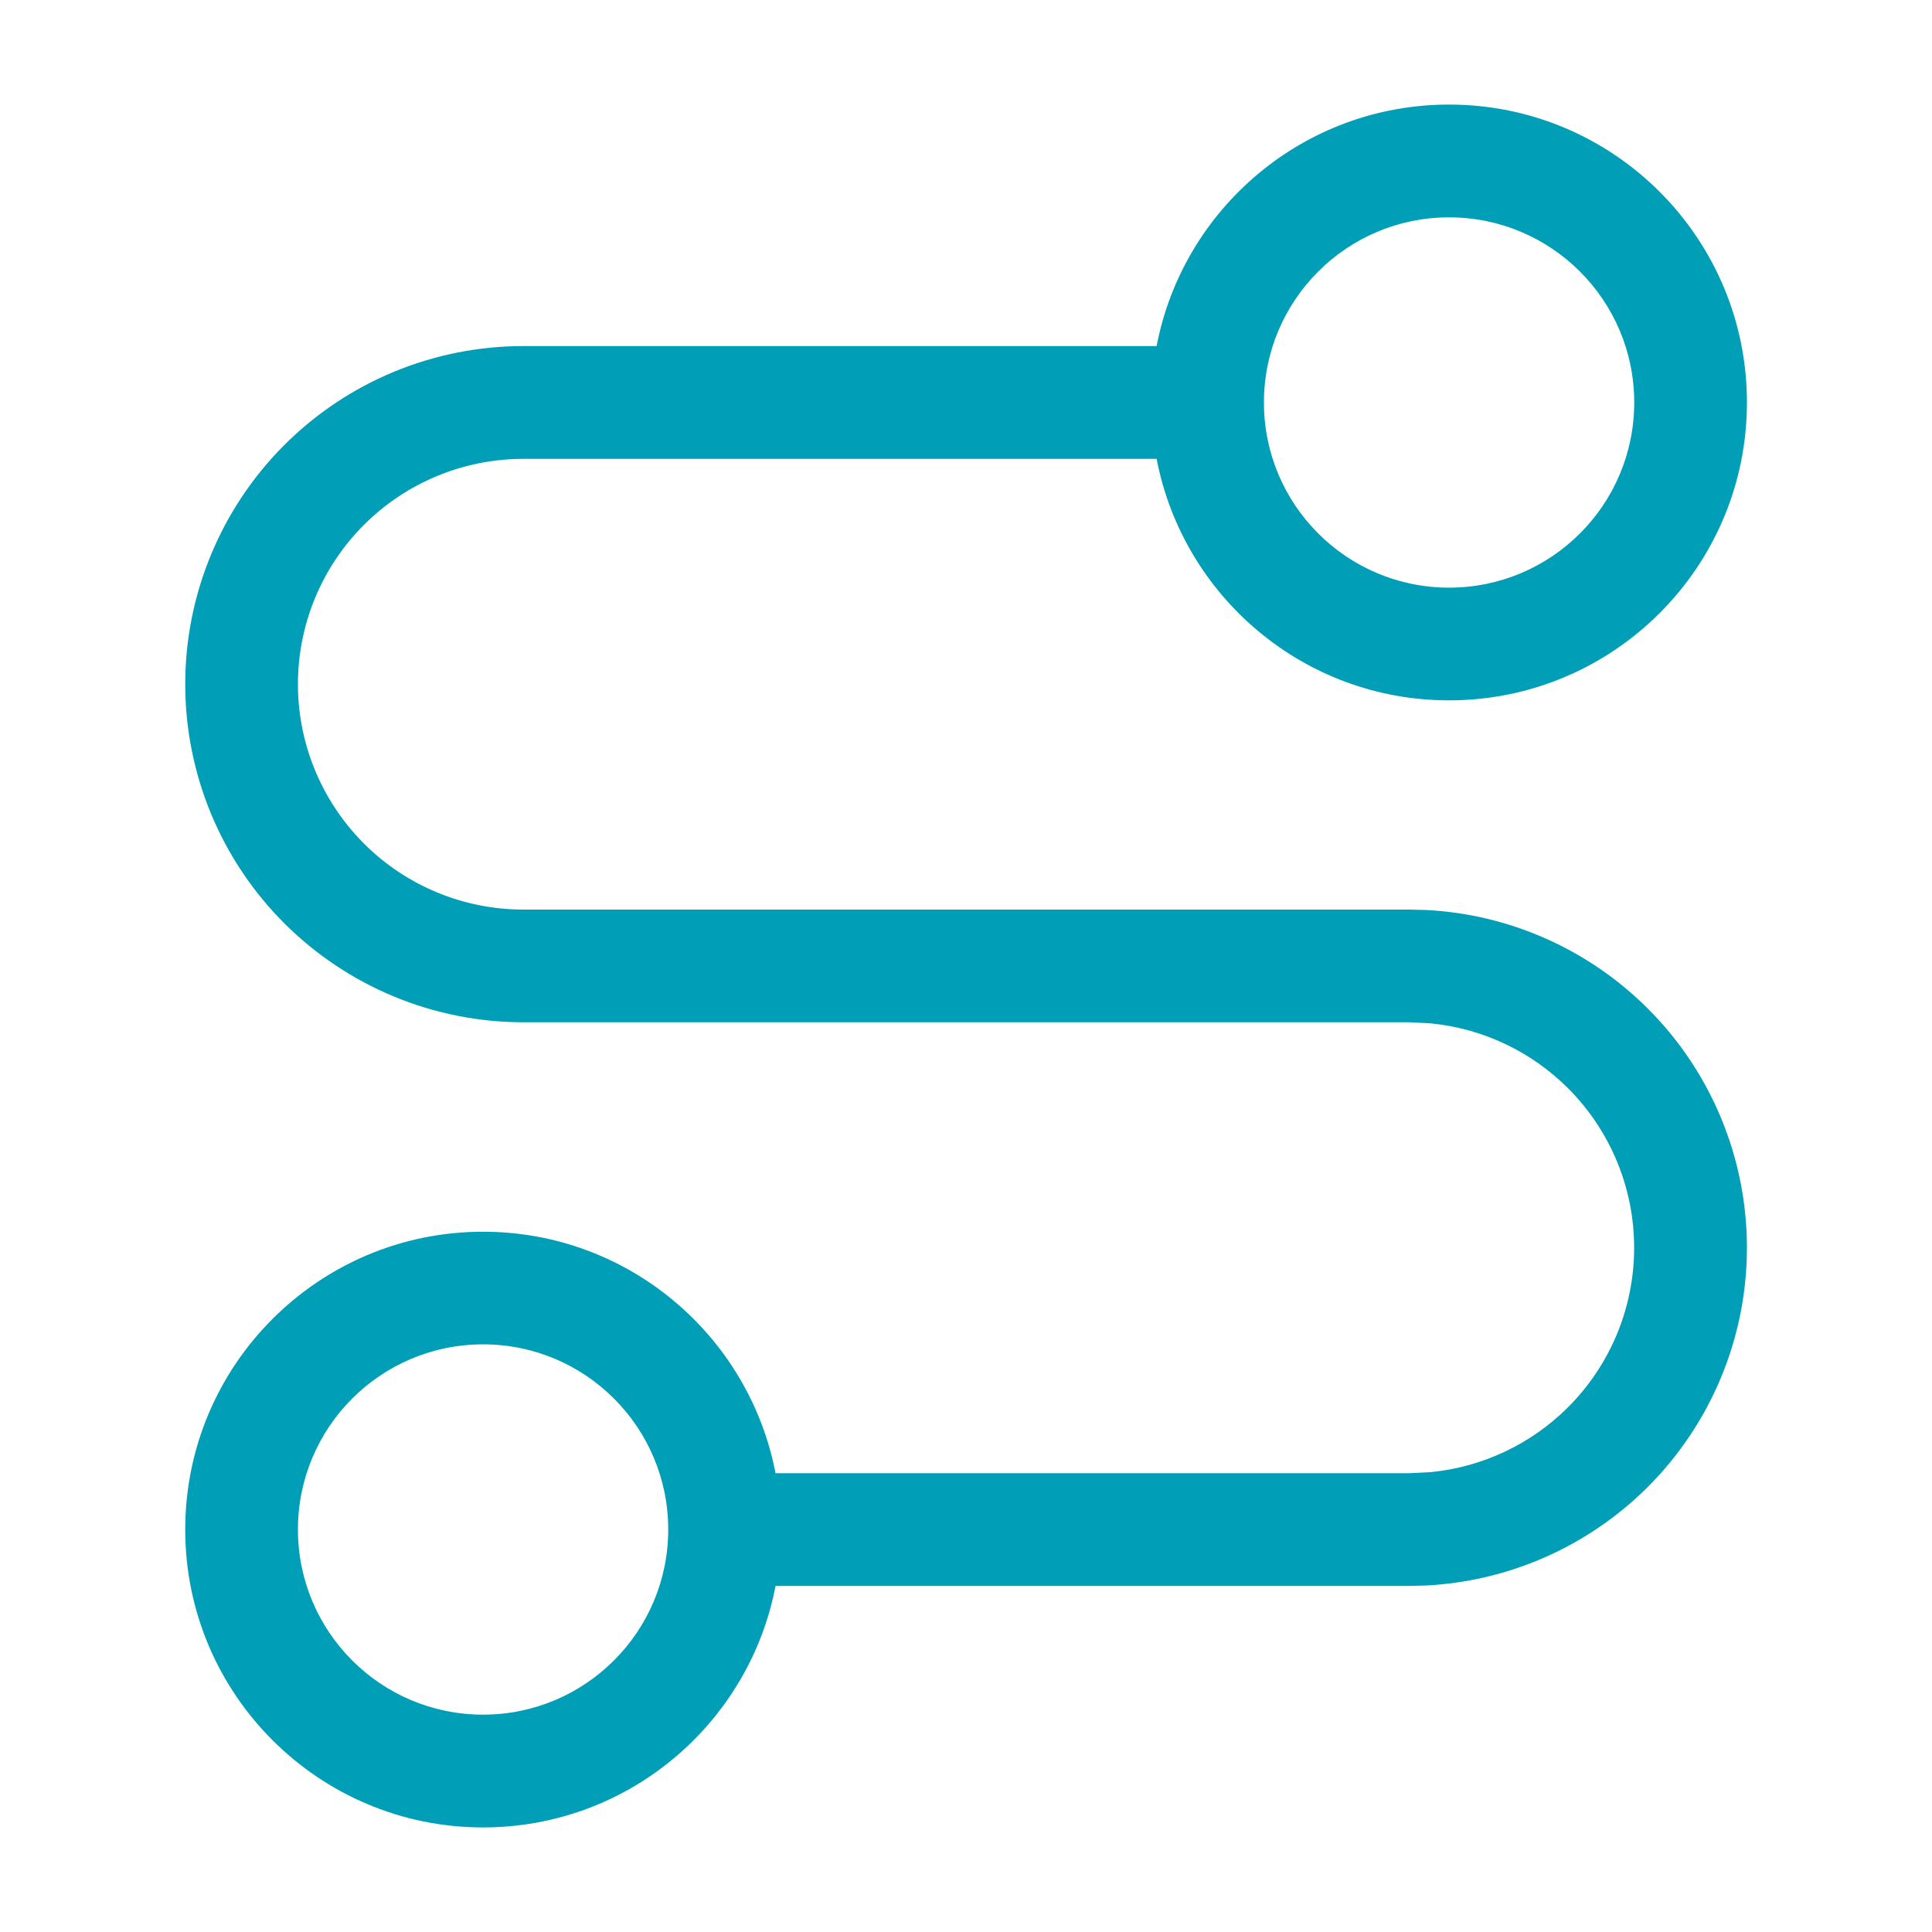
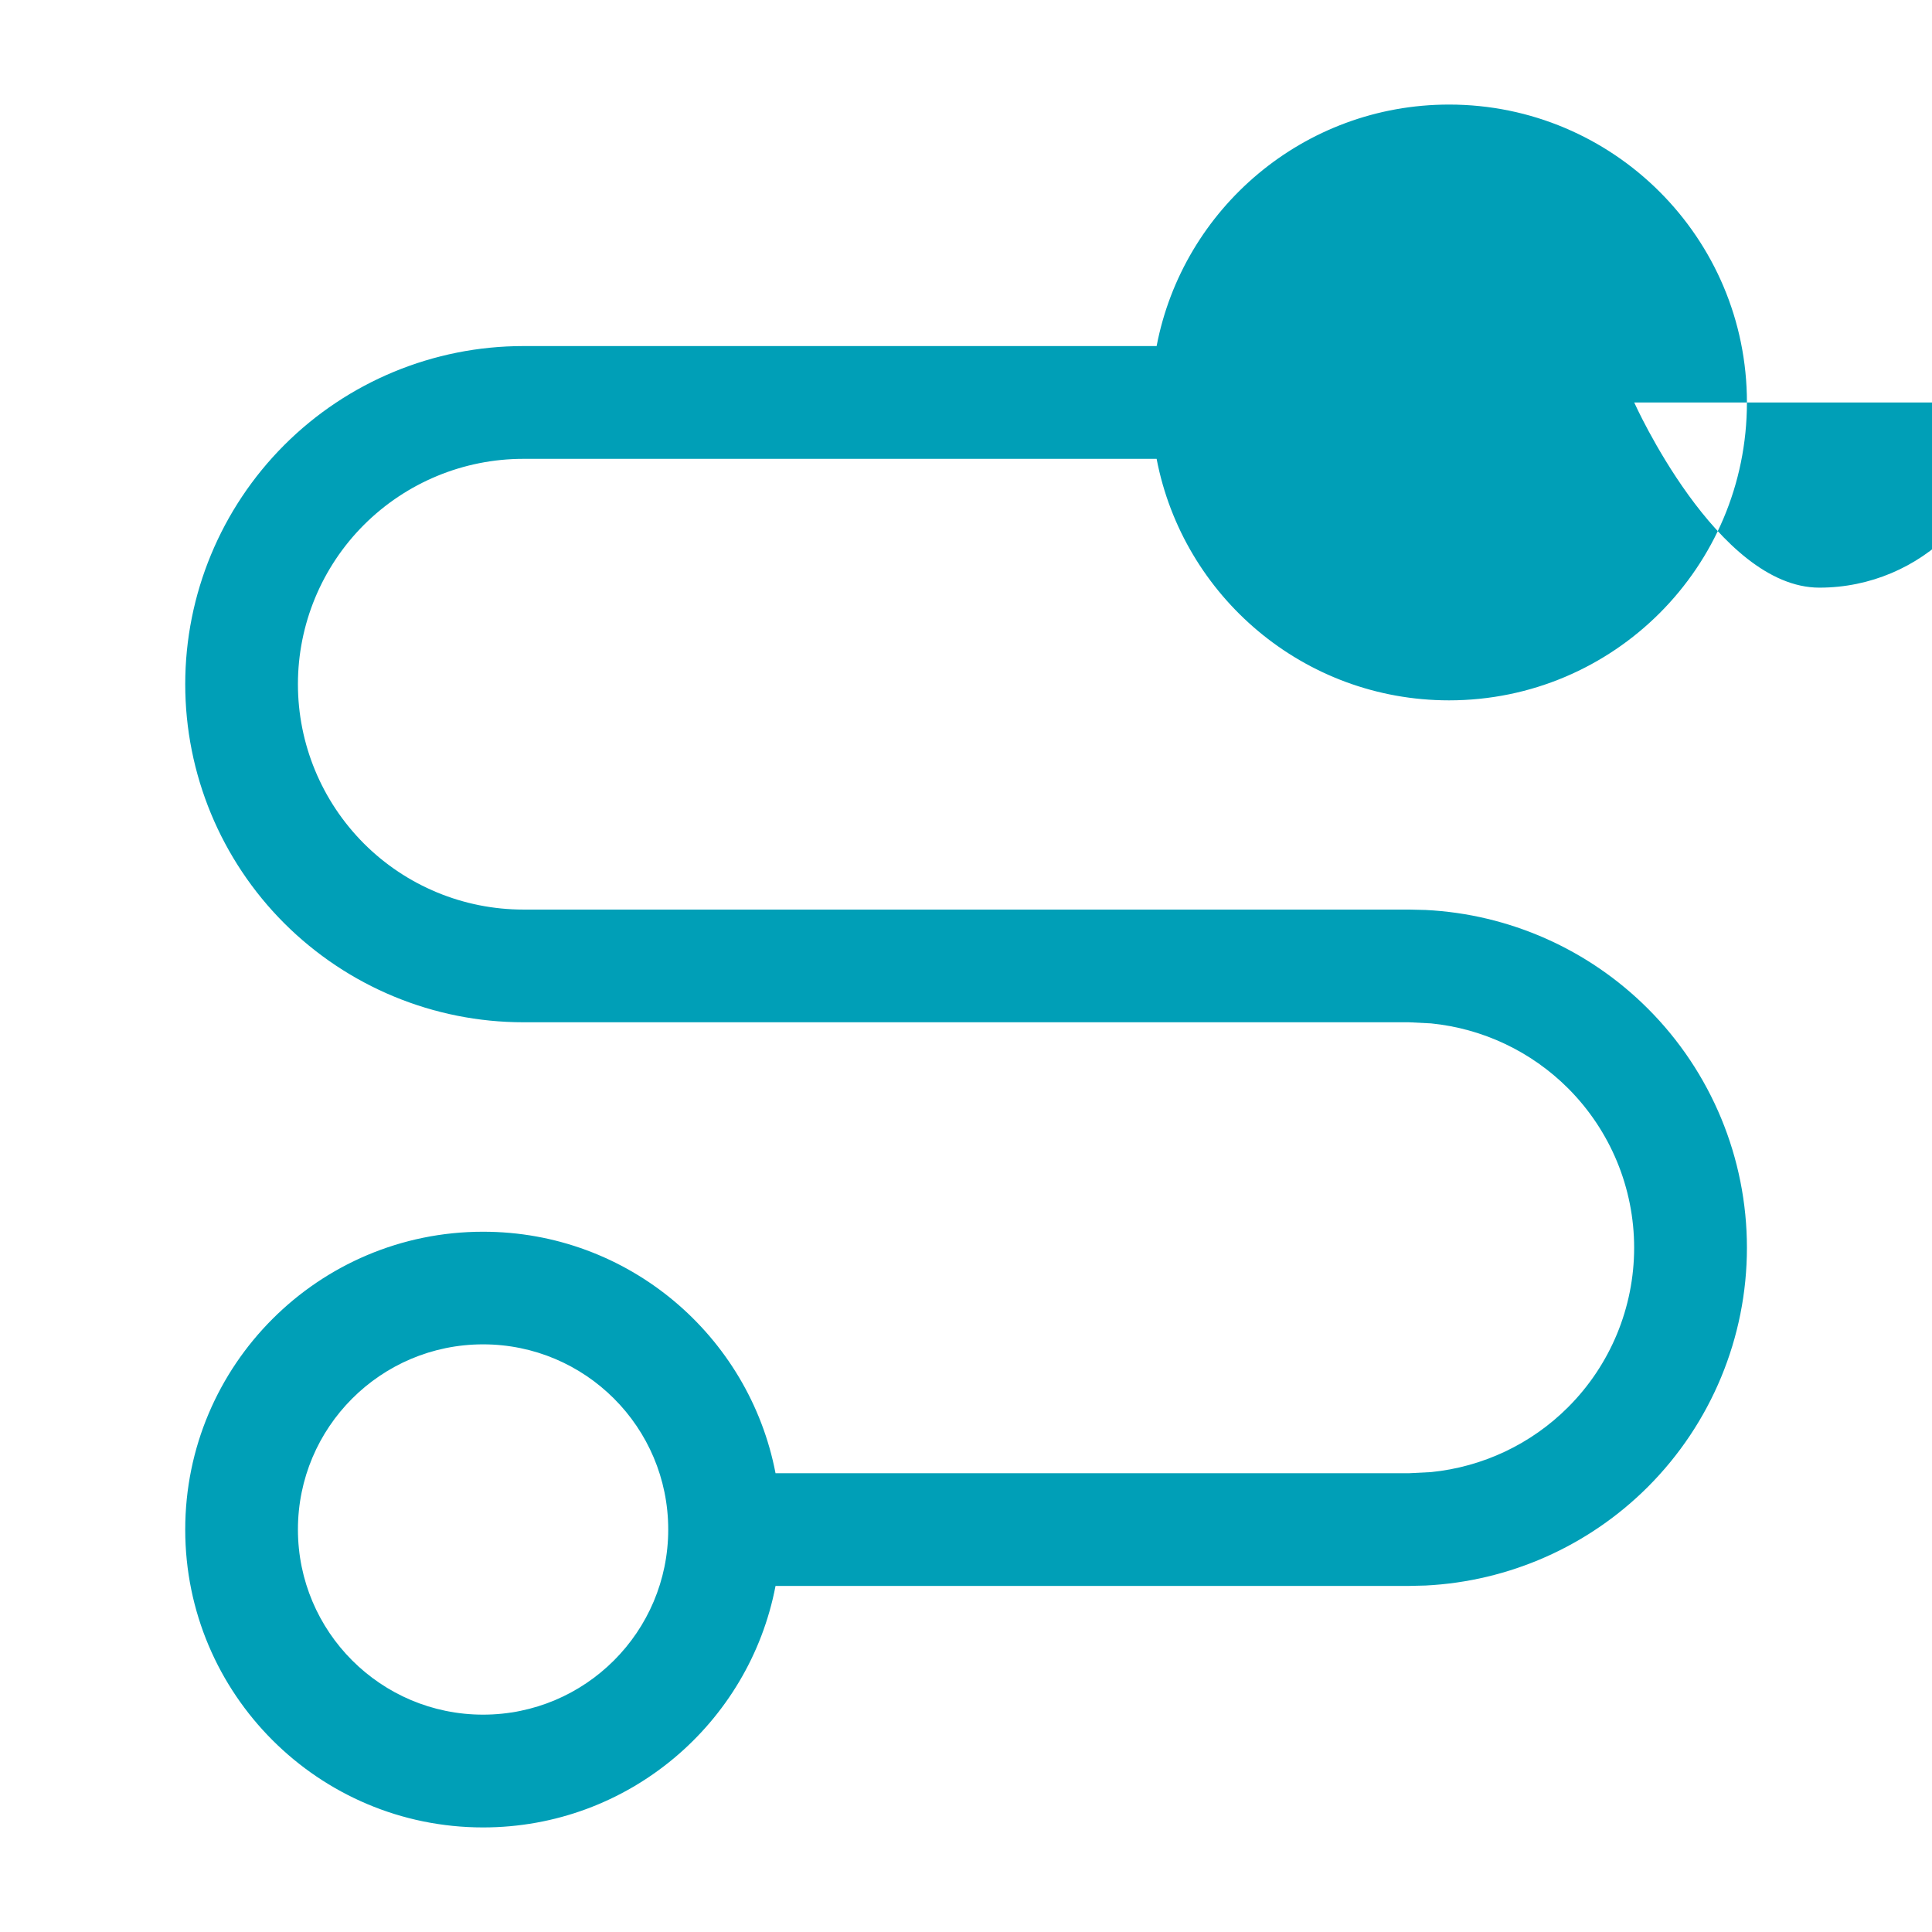
<svg xmlns="http://www.w3.org/2000/svg" fill="none" height="24" viewBox="0 0 24 24" width="24">
-   <path d="m20.301 5c0-1.27-1.03-2.3-2.3-2.3-1.27 0-2.3 1.03-2.3 2.3s1.03 2.3 2.3 2.3c1.27 0 2.3-1.03 2.3-2.3zm-16.6 14c0 1.27 1.03 2.3 2.3 2.3 1.27 0 2.3-1.03 2.3-2.3s-1.03-2.3-2.3-2.3c-1.27 0-2.3 1.03-2.3 2.3zm18-14c0 2.043-1.657 3.7-3.7 3.7-1.804 0-3.305-1.291-3.633-3h-7.867c-.743 0-1.454.295-1.98.82-.525.525-.82 1.237-.82 1.979s.295 1.454.82 1.98c.525.525 1.237.82 1.98.82h11l.208.005c1.038.051 2.023.487 2.762 1.226.788.788 1.23 1.856 1.23 2.97s-.443 2.182-1.23 2.97c-.739.739-1.724 1.174-2.762 1.226l-.208.005h-7.867c-.327 1.709-1.829 3-3.633 3-2.043 0-3.7-1.657-3.7-3.7s1.657-3.7 3.7-3.7c1.804 0 3.305 1.291 3.633 3h7.867l.276-.014c.641-.064 1.244-.347 1.703-.807.525-.525.82-1.237.82-1.98s-.295-1.454-.82-1.98c-.46-.46-1.062-.743-1.703-.807l-.276-.014h-11c-1.114 0-2.182-.443-2.97-1.23-.788-.788-1.23-1.856-1.23-2.97s.443-2.182 1.23-2.97c.788-.788 1.856-1.23 2.97-1.23h7.867c.327-1.709 1.829-3 3.633-3 2.043 0 3.7 1.657 3.7 3.7z" fill="#009fb7" />
+   <path d="m20.301 5s1.03 2.3 2.3 2.3c1.27 0 2.3-1.03 2.3-2.3zm-16.6 14c0 1.27 1.03 2.3 2.3 2.3 1.27 0 2.3-1.03 2.3-2.3s-1.03-2.3-2.3-2.3c-1.27 0-2.3 1.03-2.3 2.3zm18-14c0 2.043-1.657 3.7-3.7 3.7-1.804 0-3.305-1.291-3.633-3h-7.867c-.743 0-1.454.295-1.98.82-.525.525-.82 1.237-.82 1.979s.295 1.454.82 1.98c.525.525 1.237.82 1.98.82h11l.208.005c1.038.051 2.023.487 2.762 1.226.788.788 1.23 1.856 1.23 2.97s-.443 2.182-1.23 2.97c-.739.739-1.724 1.174-2.762 1.226l-.208.005h-7.867c-.327 1.709-1.829 3-3.633 3-2.043 0-3.7-1.657-3.7-3.7s1.657-3.7 3.7-3.7c1.804 0 3.305 1.291 3.633 3h7.867l.276-.014c.641-.064 1.244-.347 1.703-.807.525-.525.82-1.237.82-1.98s-.295-1.454-.82-1.98c-.46-.46-1.062-.743-1.703-.807l-.276-.014h-11c-1.114 0-2.182-.443-2.97-1.23-.788-.788-1.23-1.856-1.23-2.97s.443-2.182 1.23-2.97c.788-.788 1.856-1.23 2.97-1.23h7.867c.327-1.709 1.829-3 3.633-3 2.043 0 3.7 1.657 3.7 3.7z" fill="#009fb7" />
</svg>